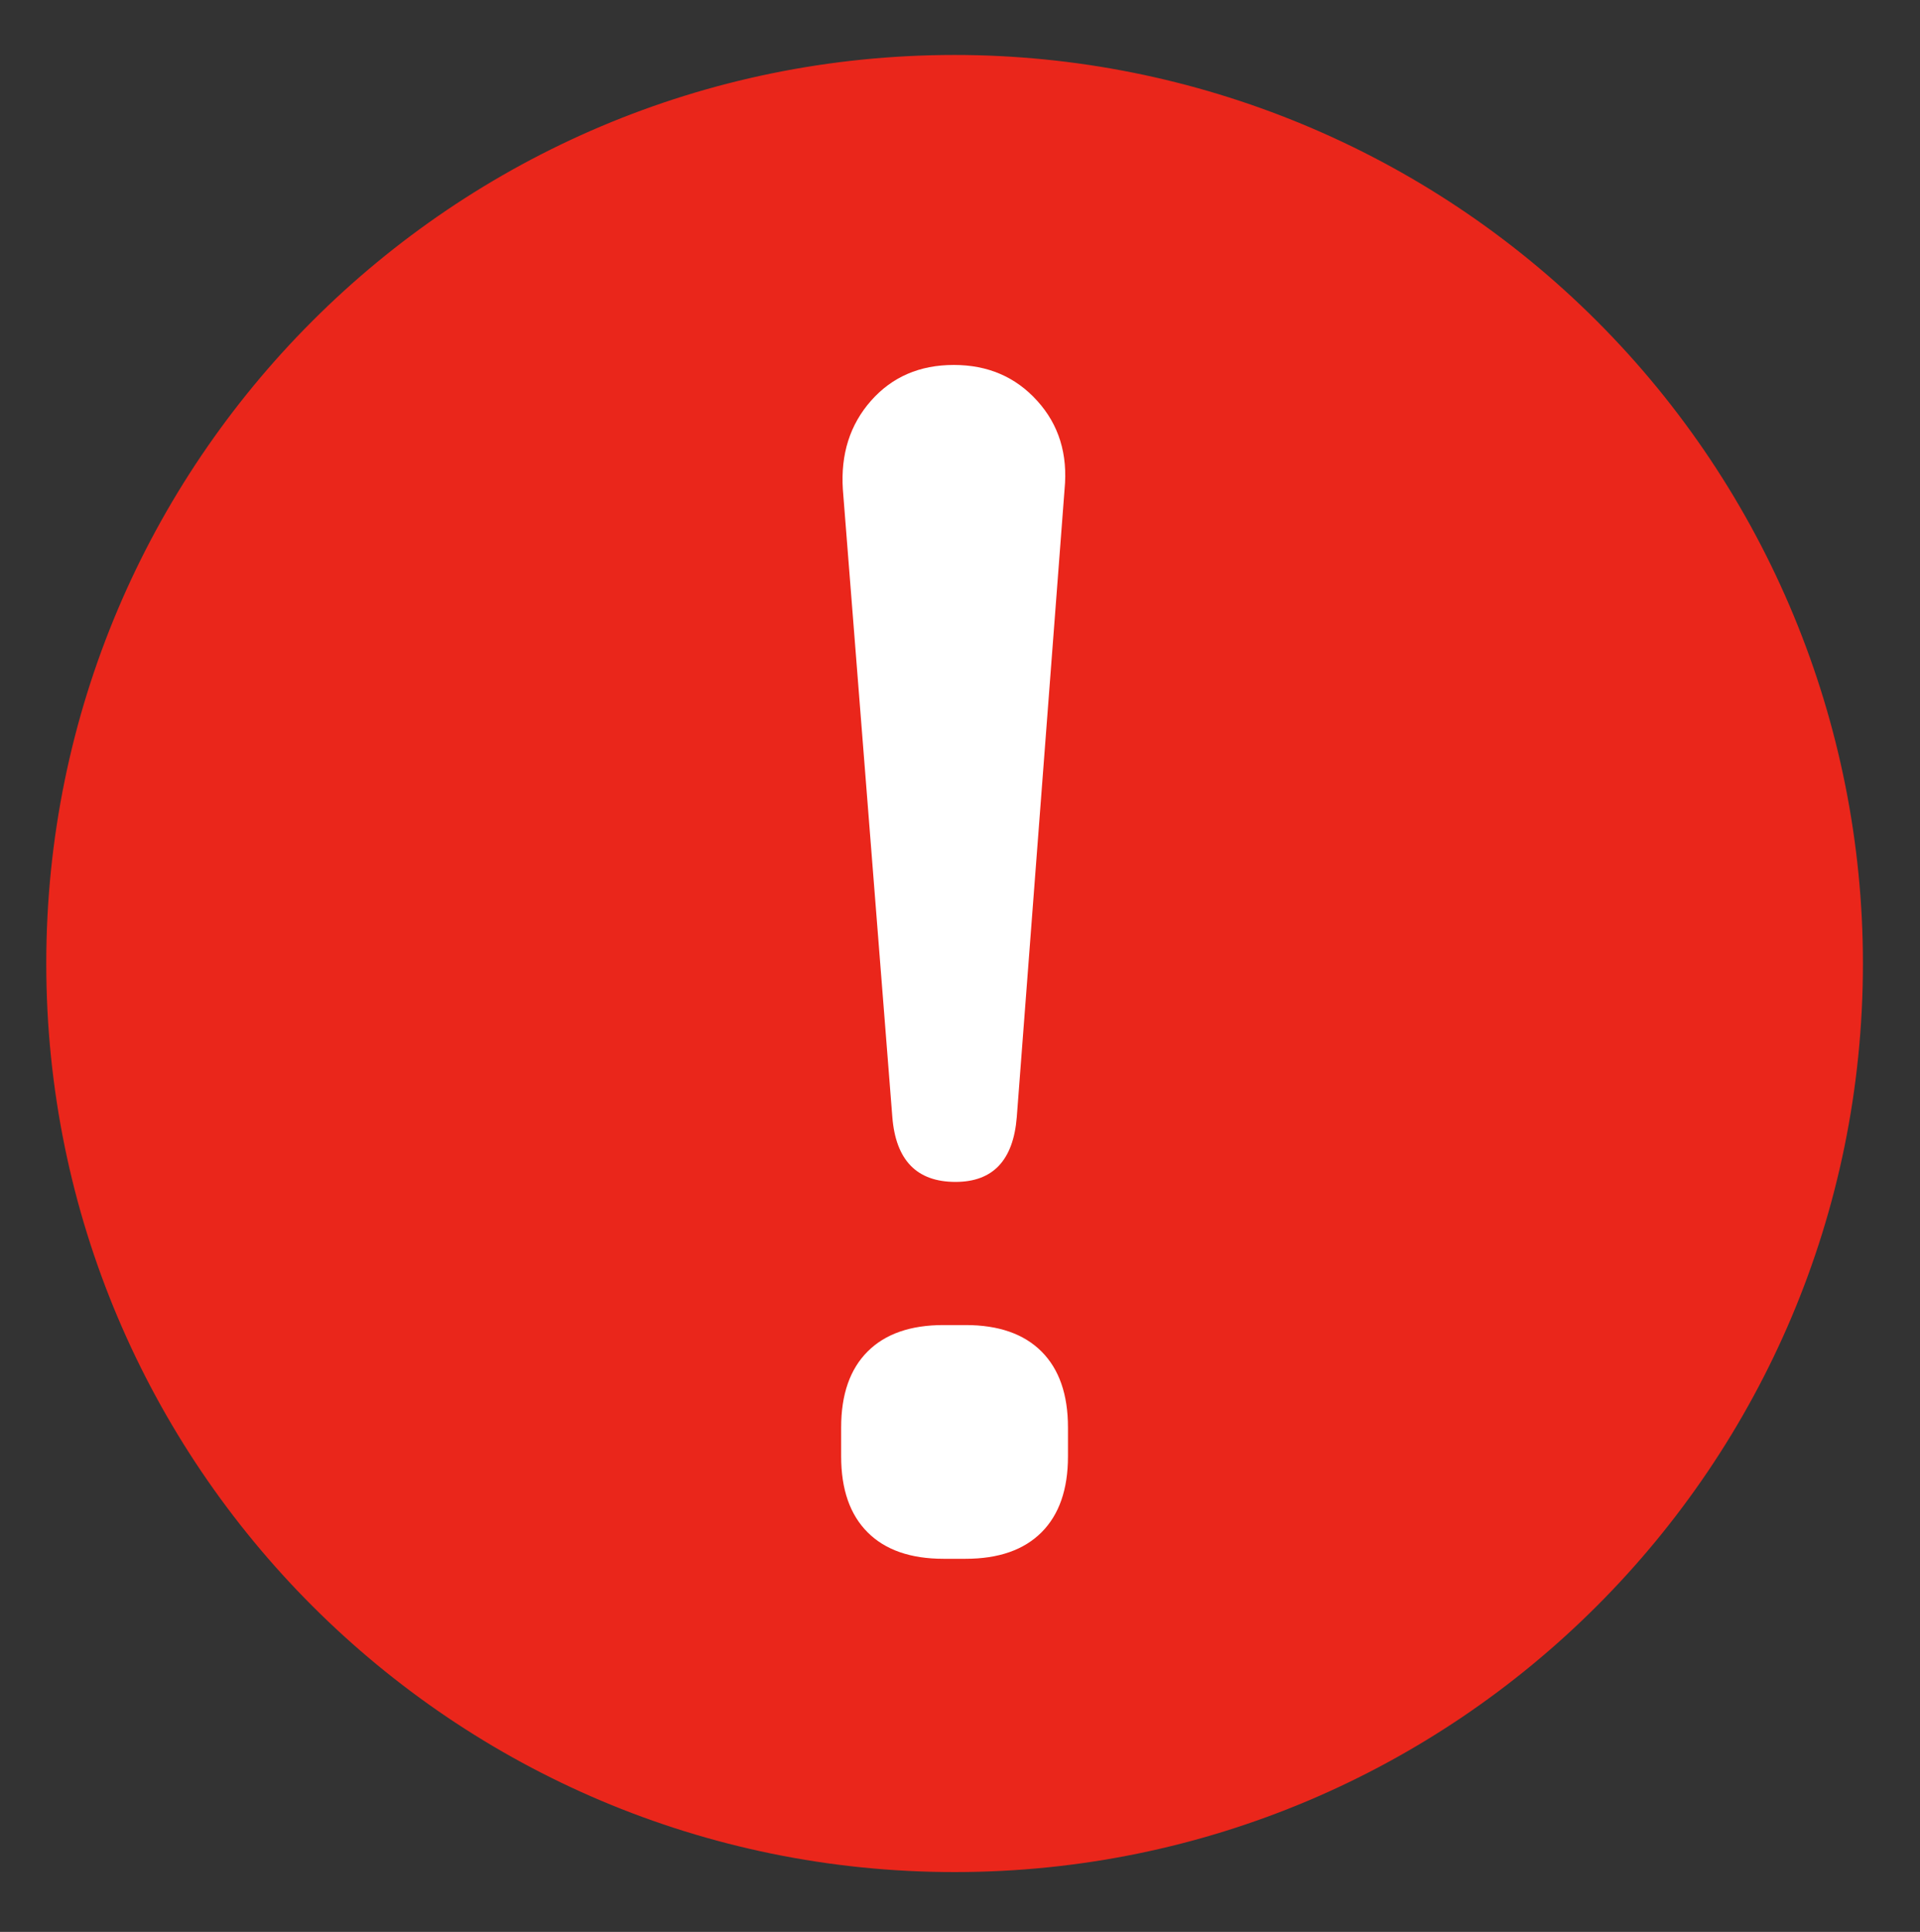
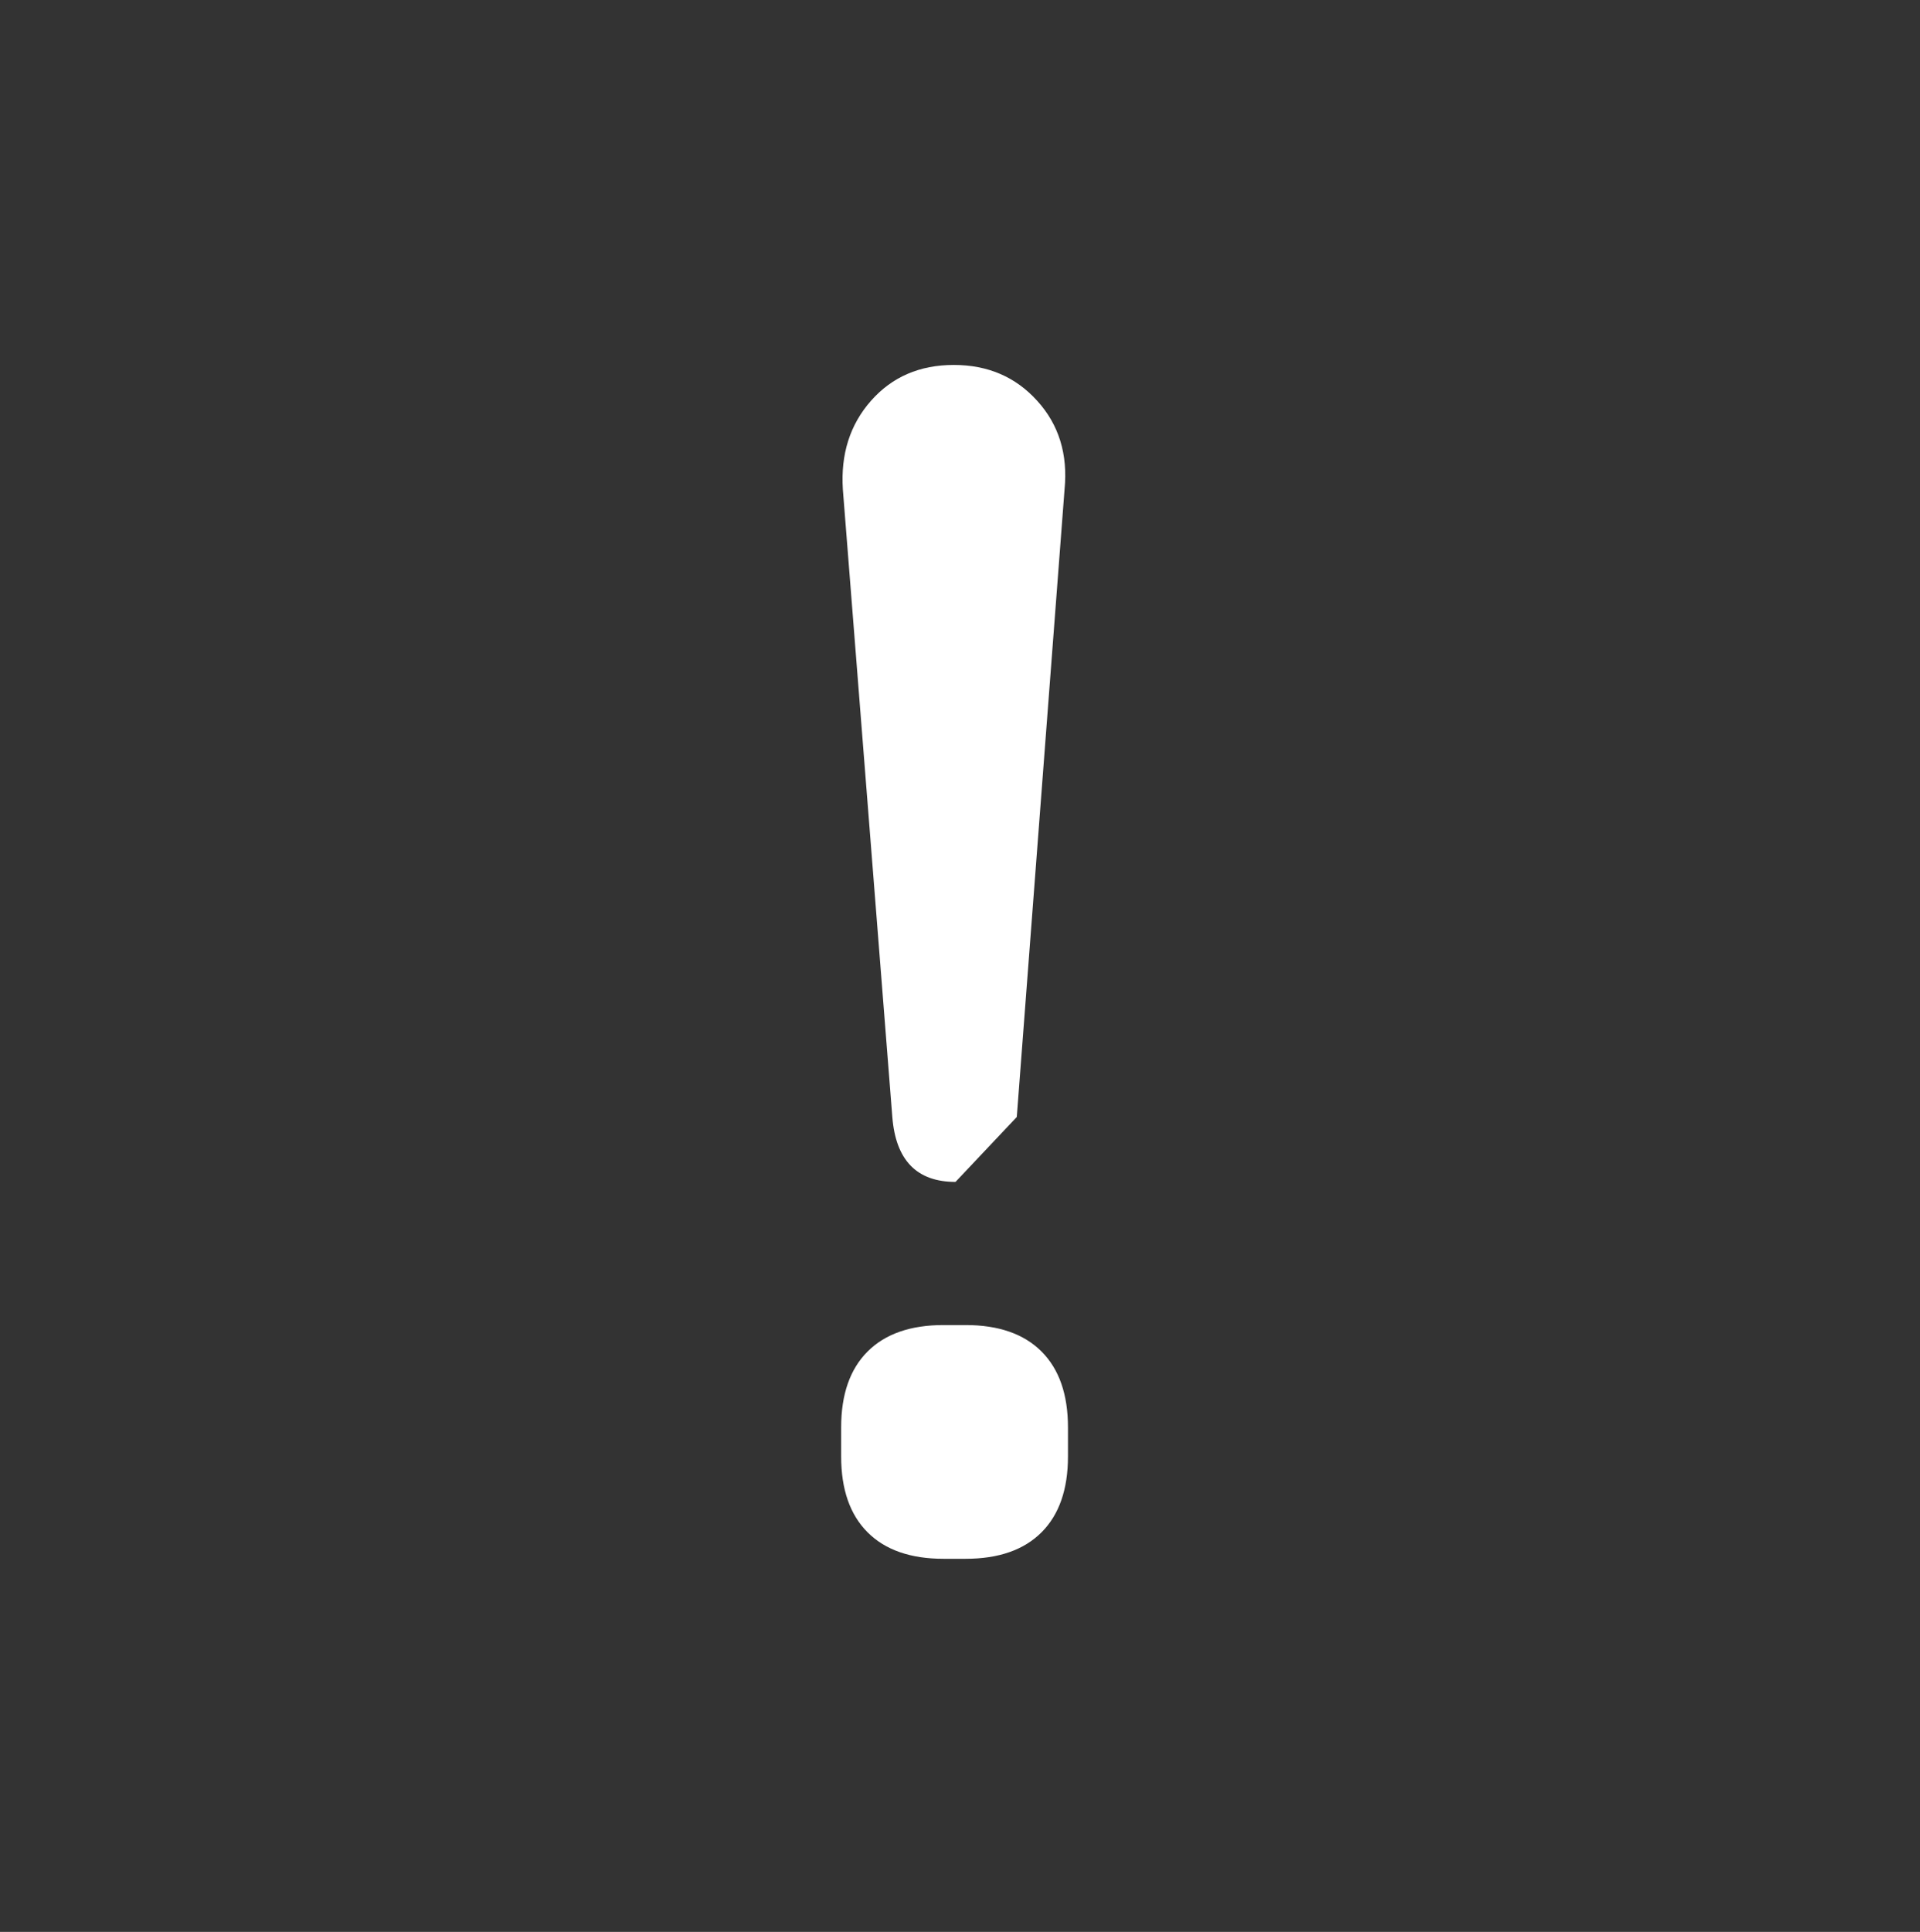
<svg xmlns="http://www.w3.org/2000/svg" version="1.1" viewBox="0.0 0.0 157.651 158.588" fill="none" stroke="none" stroke-linecap="square" stroke-miterlimit="10">
  <rect x="0.0" y="0.0" width="157.651" height="158.588" fill="#333333" stroke="none" />
  <clipPath id="p.0">
    <path d="m0 0l157.651 0l0 158.588l-157.651 0l0 -158.588z" clip-rule="nonzero" />
  </clipPath>
  <g clip-path="url(#p.0)">
    <path fill="#000000" fill-opacity="0.0" d="m0 0l157.651 0l0 158.588l-157.651 0z" fill-rule="evenodd" />
-     <path fill="#ea261b" d="m3.799 79.095l0 0c0 -41.191 33.392 -74.583 74.583 -74.583l0 0c19.781 0 38.751 7.858 52.738 21.845c13.987 13.987 21.845 32.957 21.845 52.738l0 0c0 41.191 -33.392 74.583 -74.583 74.583l0 0c-41.191 0 -74.583 -33.392 -74.583 -74.583z" fill-rule="evenodd" />
    <path fill="#000000" fill-opacity="0.0" d="m10.35 -15.44l136.063 0l0 189.071l-136.063 0z" fill-rule="evenodd" />
-     <path fill="#ffffff" d="m78.457 97.022q-4.766 0 -5.188 -5.328l-4.062 -51.516q-0.281 -4.344 2.312 -7.281q2.594 -2.938 6.797 -2.938q4.188 0 6.844 2.938q2.672 2.938 2.25 7.281l-3.922 51.516q-0.422 5.328 -5.031 5.328zm-0.984 30.938q-4.062 0 -6.234 -2.172q-2.172 -2.172 -2.172 -6.234l0 -2.375q0 -4.062 2.172 -6.234q2.172 -2.172 6.234 -2.172l1.812 0q4.062 0 6.234 2.172q2.172 2.172 2.172 6.234l0 2.375q0 4.062 -2.172 6.234q-2.172 2.172 -6.234 2.172l-1.812 0z" fill-rule="nonzero" />
+     <path fill="#ffffff" d="m78.457 97.022q-4.766 0 -5.188 -5.328l-4.062 -51.516q-0.281 -4.344 2.312 -7.281q2.594 -2.938 6.797 -2.938q4.188 0 6.844 2.938q2.672 2.938 2.25 7.281l-3.922 51.516zm-0.984 30.938q-4.062 0 -6.234 -2.172q-2.172 -2.172 -2.172 -6.234l0 -2.375q0 -4.062 2.172 -6.234q2.172 -2.172 6.234 -2.172l1.812 0q4.062 0 6.234 2.172q2.172 2.172 2.172 6.234l0 2.375q0 4.062 -2.172 6.234q-2.172 2.172 -6.234 2.172l-1.812 0z" fill-rule="nonzero" />
  </g>
</svg>